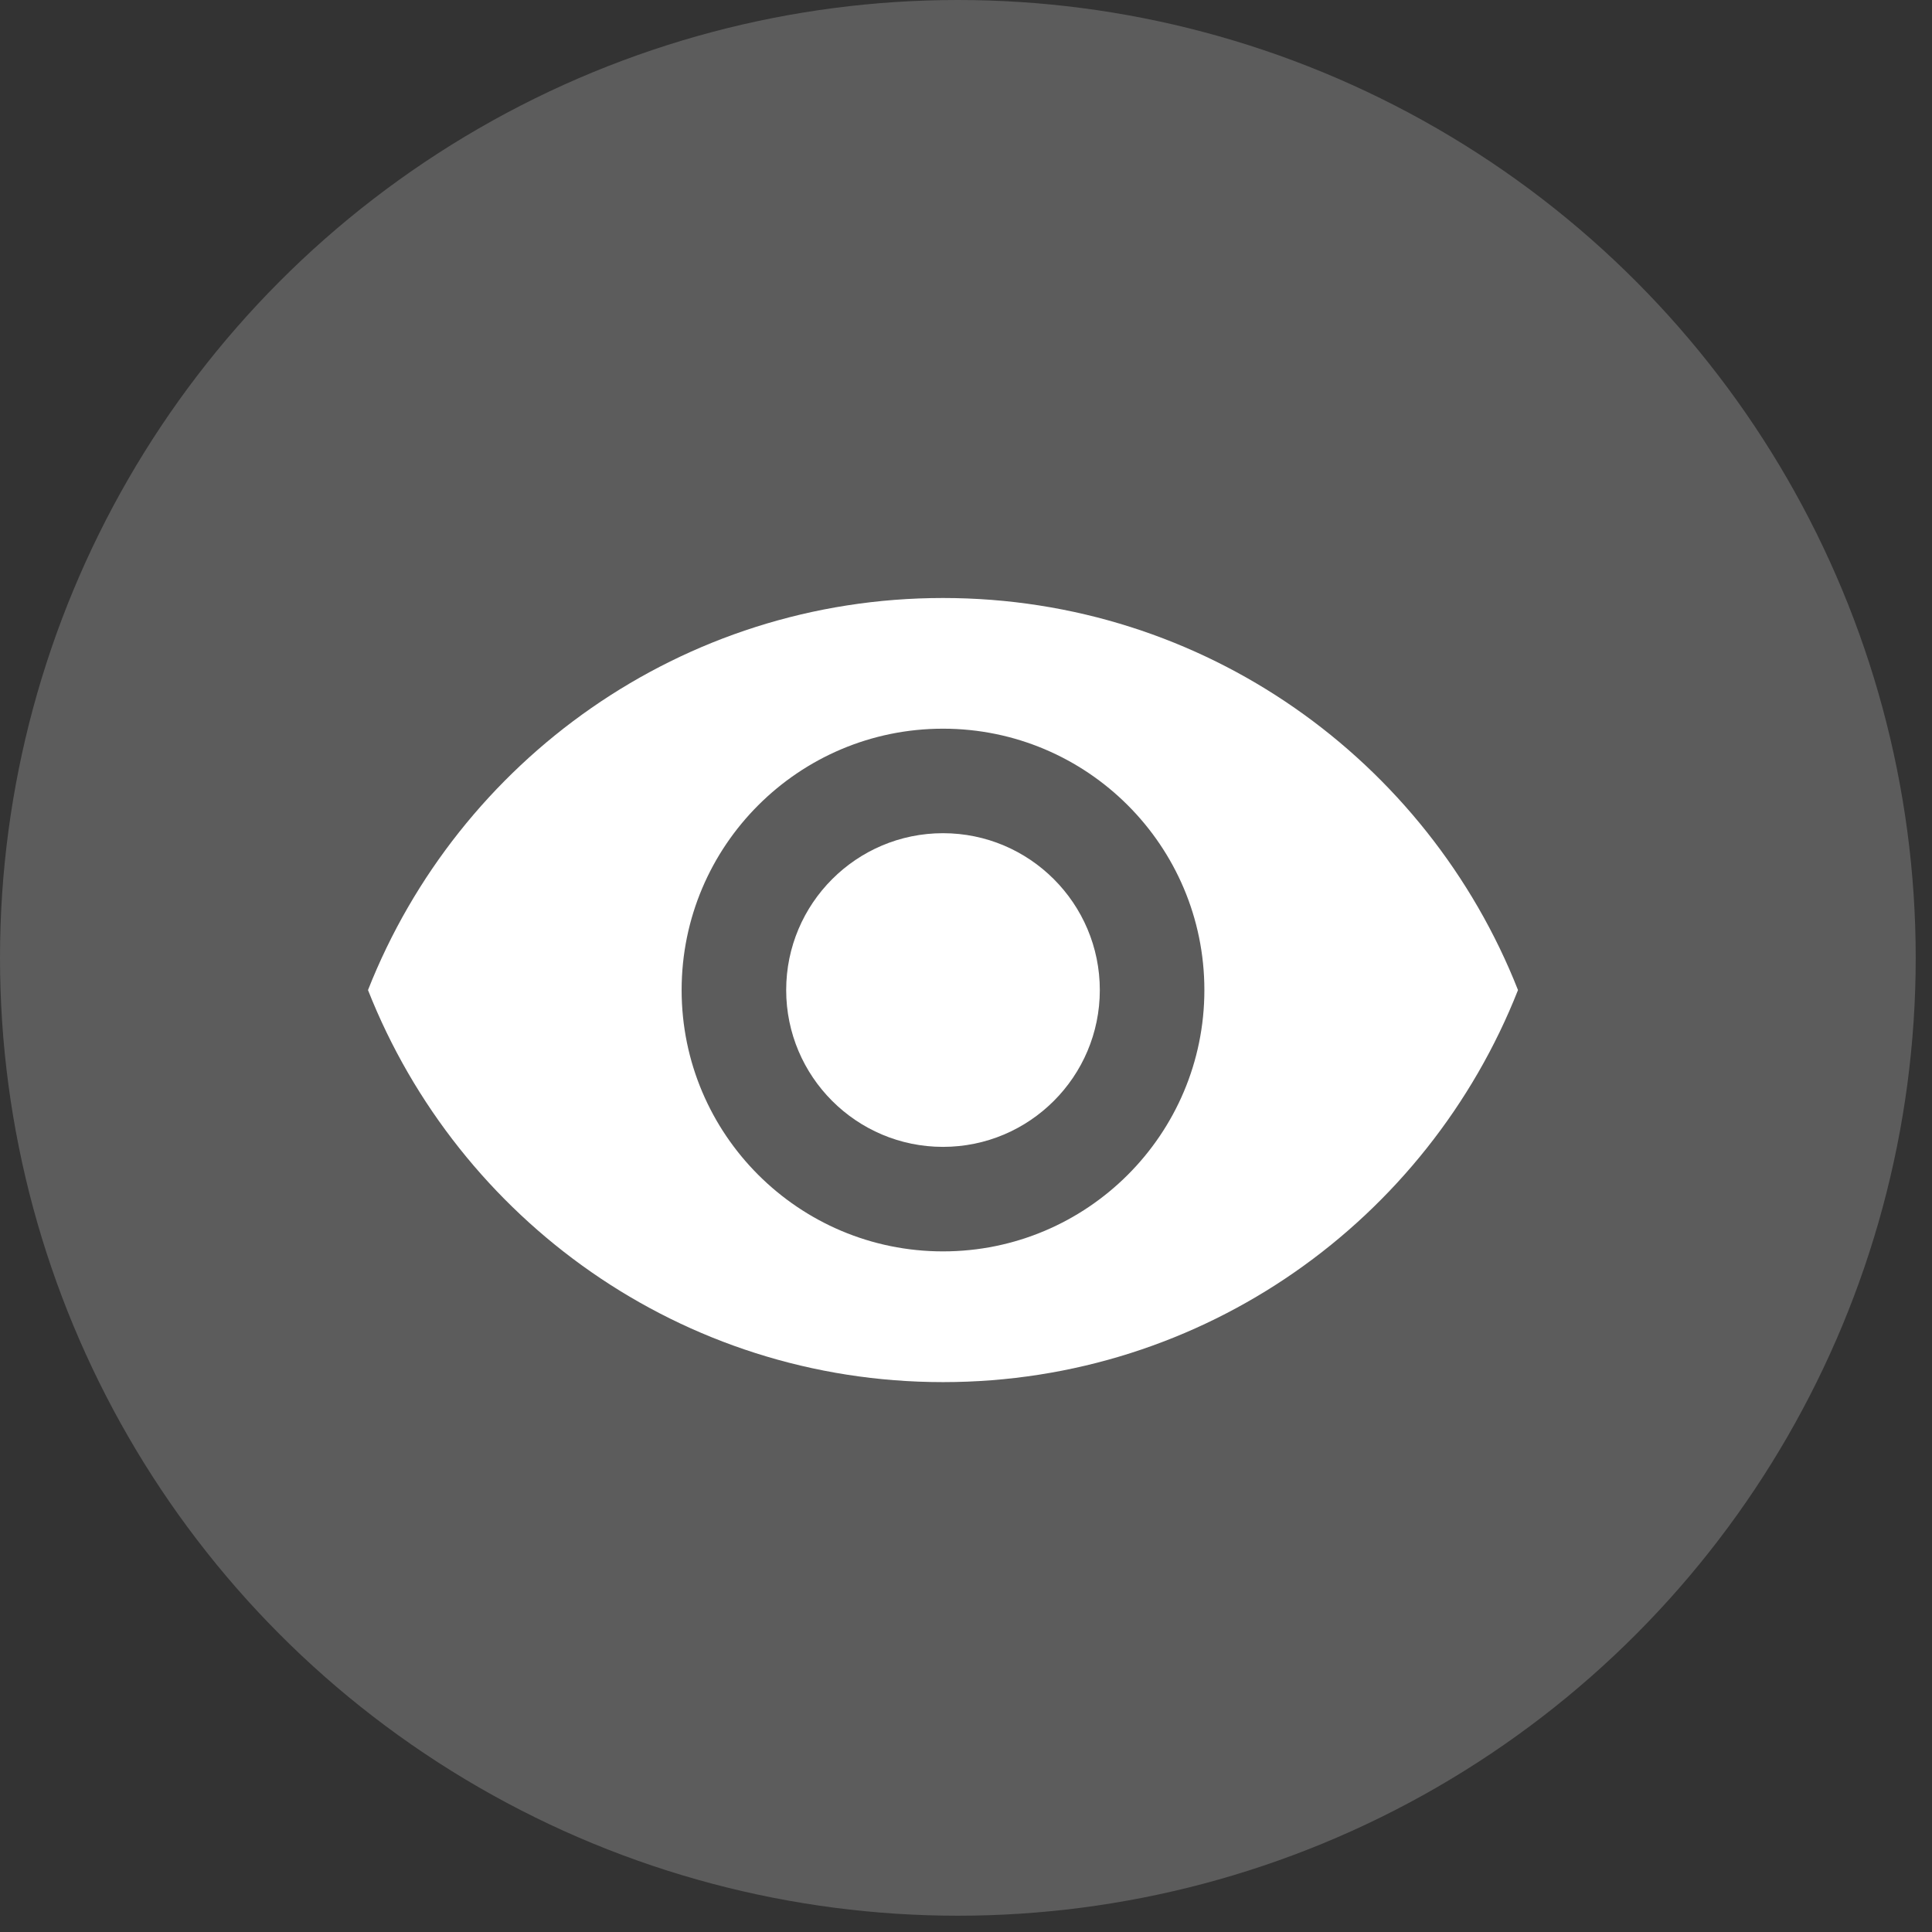
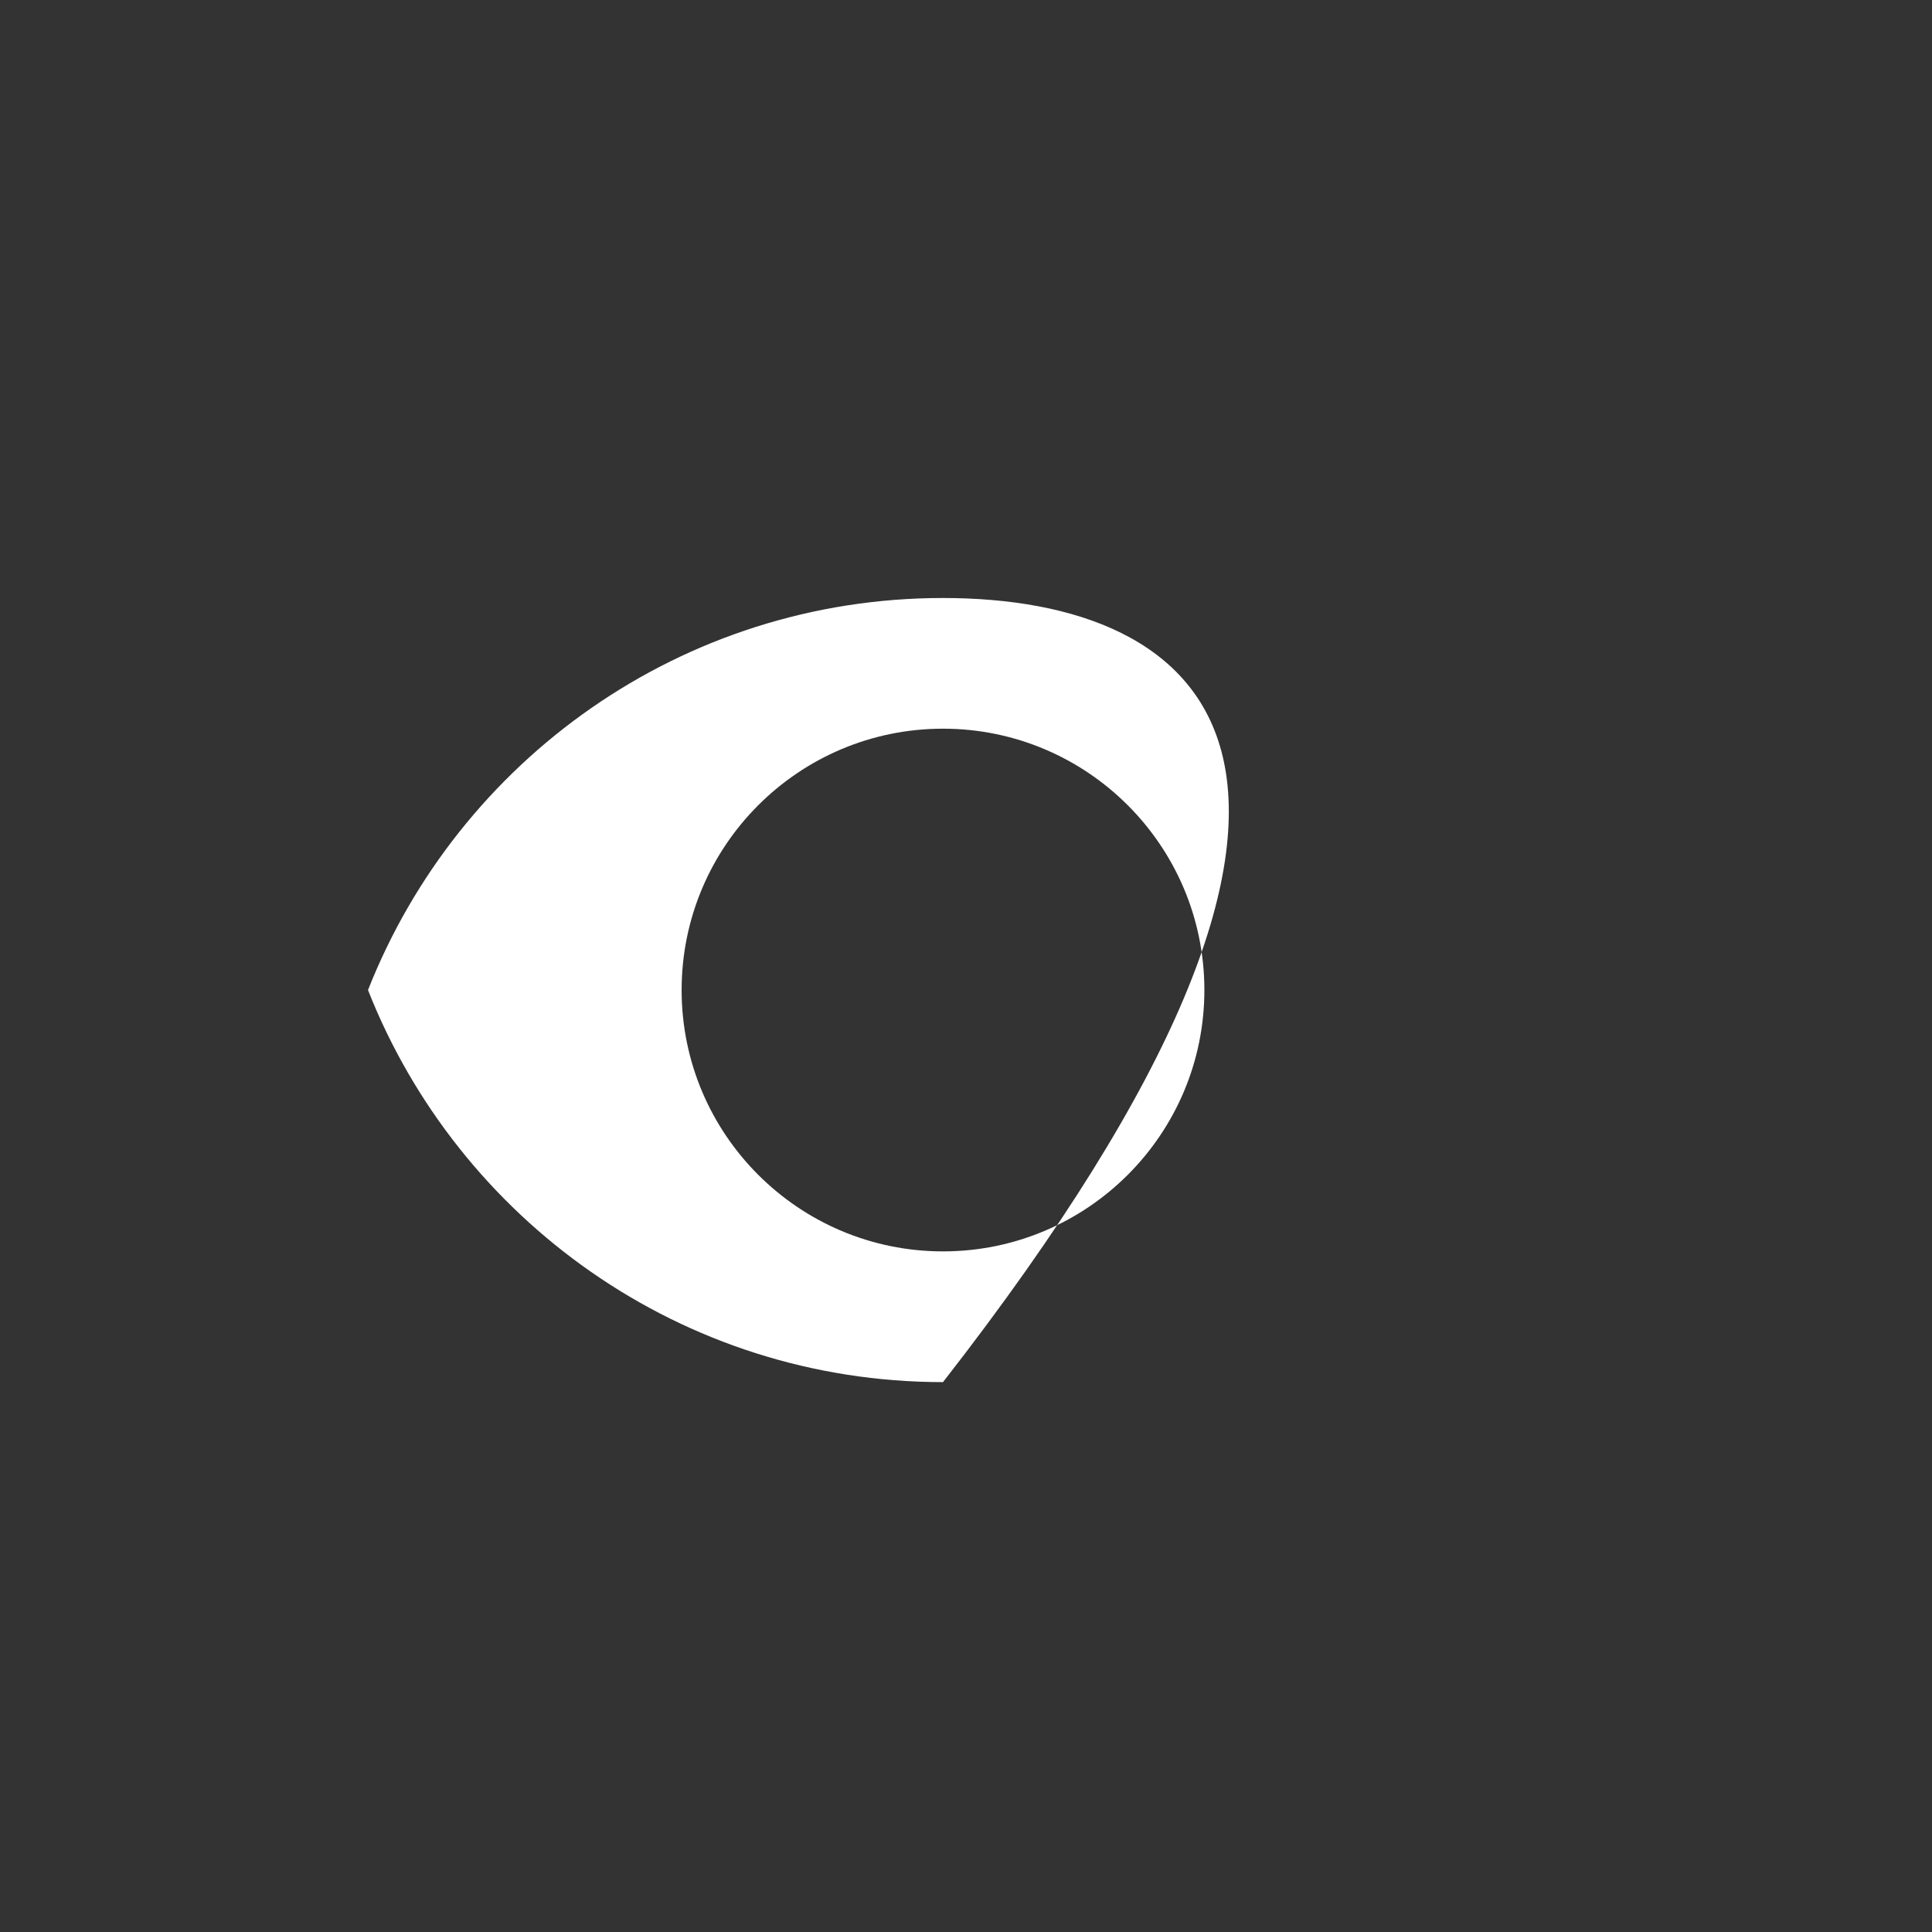
<svg xmlns="http://www.w3.org/2000/svg" width="42" height="42" viewBox="0 0 42 42" fill="none">
  <rect x="0" y="0" width="42" height="42" fill="#333333" stroke="none" />
-   <circle opacity="0.2" cx="20.823" cy="20.823" r="20.823" fill="white" />
-   <path d="M20.5 18.113C18.619 18.113 17.091 19.642 17.091 21.523C17.091 23.403 18.619 24.932 20.5 24.932C22.381 24.932 23.909 23.403 23.909 21.523C23.909 19.642 22.381 18.113 20.5 18.113Z" fill="white" />
-   <path d="M20.5 13C14.818 13 9.966 16.534 8 21.523C9.966 26.511 14.818 30.046 20.5 30.046C26.188 30.046 31.034 26.511 33 21.523C31.034 16.534 26.188 13 20.5 13ZM20.5 27.204C17.364 27.204 14.818 24.659 14.818 21.523C14.818 18.386 17.364 15.841 20.5 15.841C23.636 15.841 26.182 18.386 26.182 21.523C26.182 24.659 23.636 27.204 20.5 27.204Z" fill="white" />
+   <path d="M20.5 13C14.818 13 9.966 16.534 8 21.523C9.966 26.511 14.818 30.046 20.5 30.046C31.034 16.534 26.188 13 20.5 13ZM20.5 27.204C17.364 27.204 14.818 24.659 14.818 21.523C14.818 18.386 17.364 15.841 20.5 15.841C23.636 15.841 26.182 18.386 26.182 21.523C26.182 24.659 23.636 27.204 20.5 27.204Z" fill="white" />
</svg>